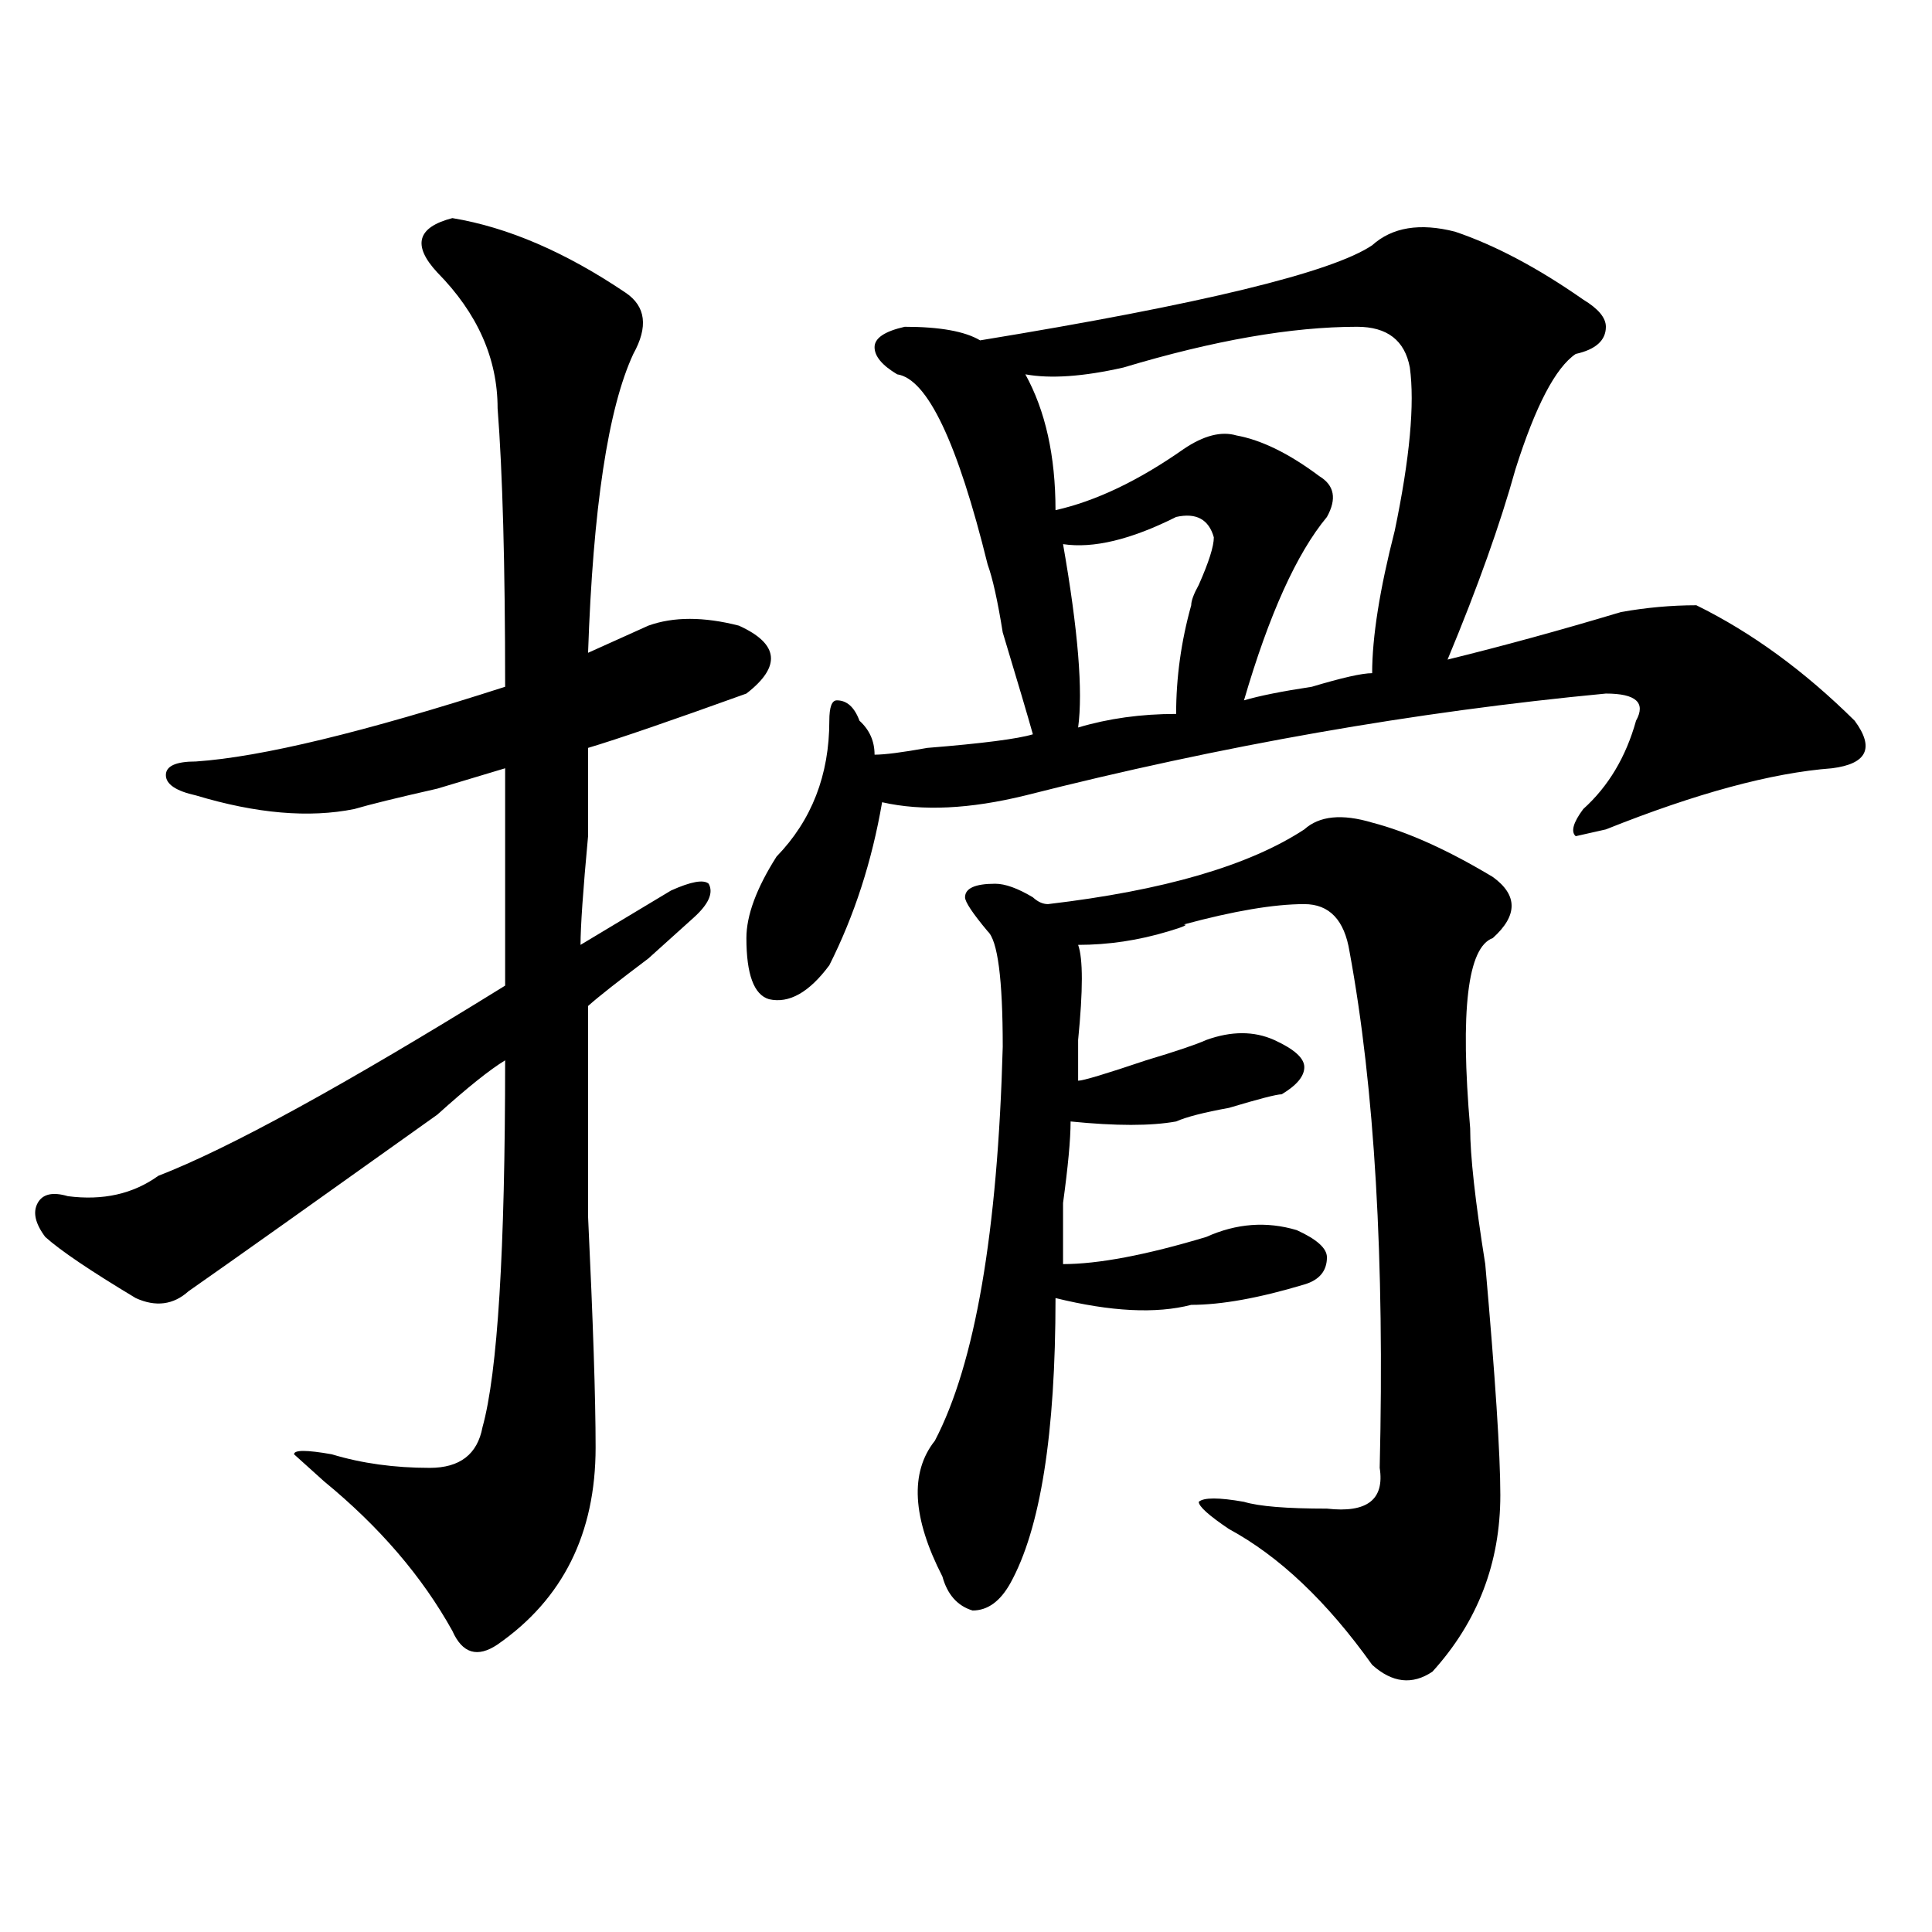
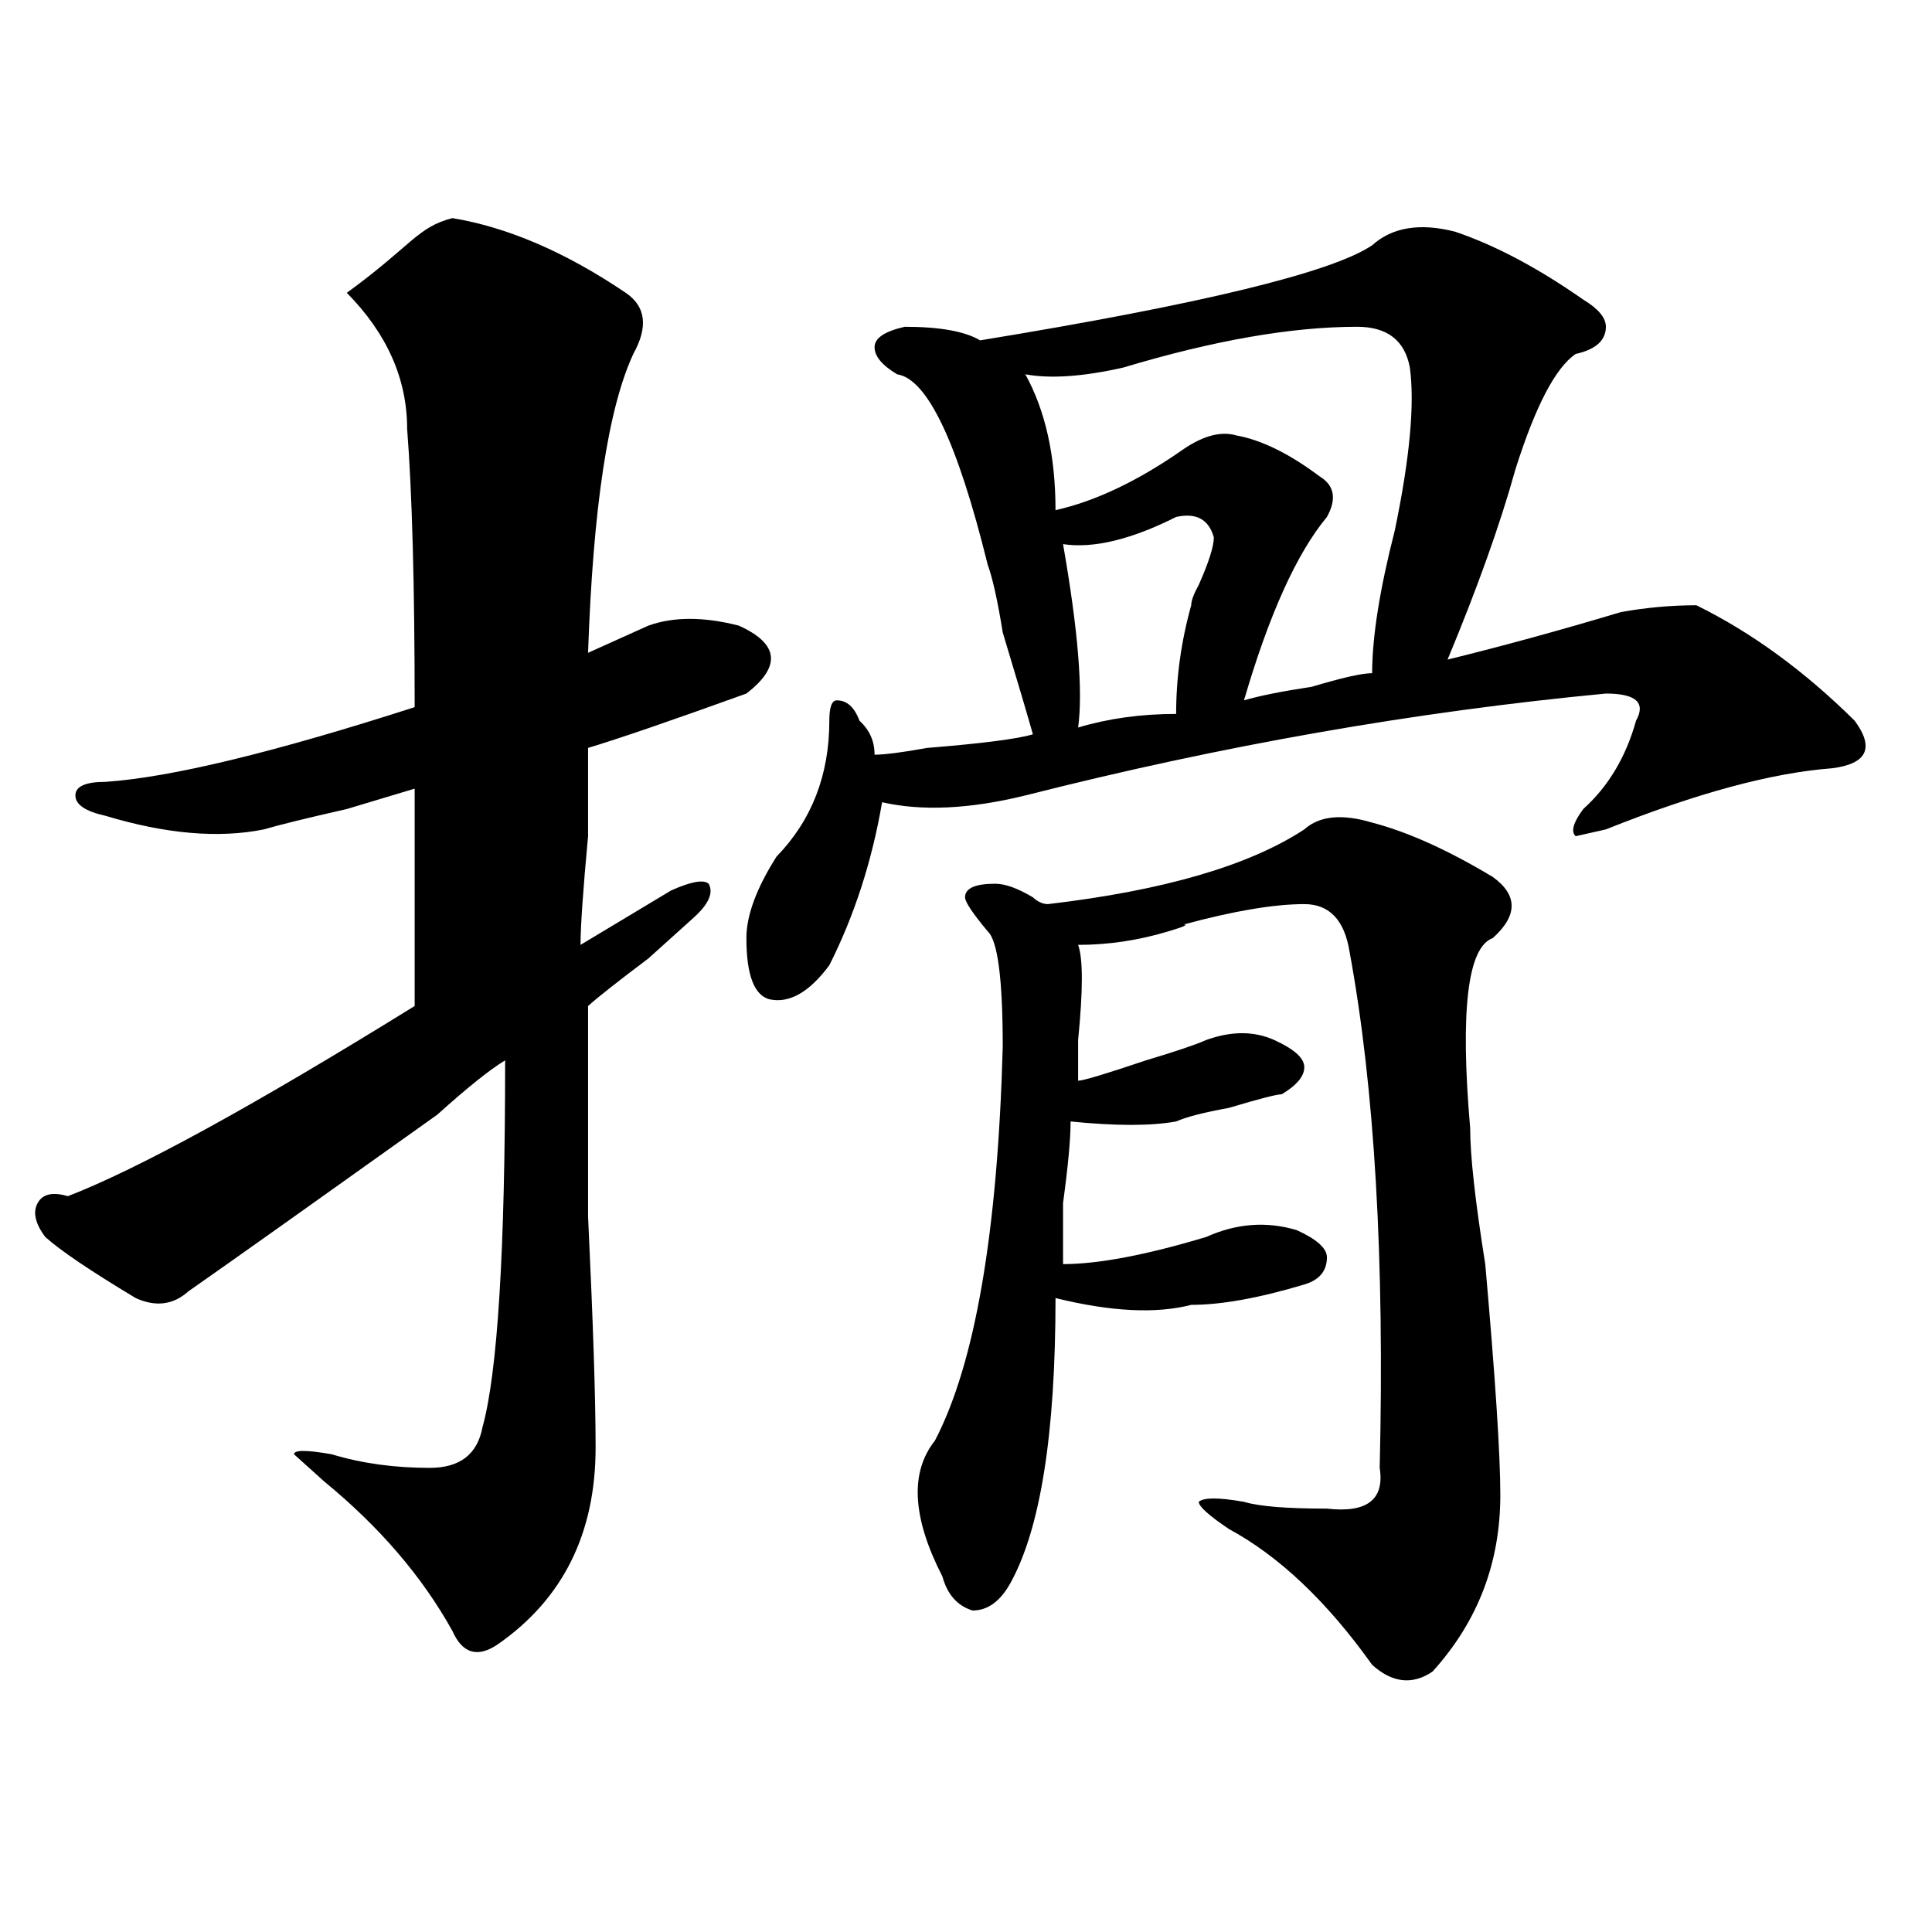
<svg xmlns="http://www.w3.org/2000/svg" version="1.1" id="图层_1" x="0px" y="0px" width="1000px" height="1000px" viewBox="0 0 1000 1000" enable-background="new 0 0 1000 1000" xml:space="preserve">
-   <path d="M234.141,112.891c28.597,4.725,58.535,17.578,89.754,38.672c10.365,7.031,11.707,17.578,3.902,31.641  c-13.049,28.125-20.853,79.706-23.414,154.688c10.365-4.669,20.792-9.338,31.219-14.063c12.988-4.669,28.597-4.669,46.828,0  c20.792,9.394,22.073,21.094,3.902,35.156c-39.023,14.063-66.34,23.456-81.949,28.125c0,7.031,0,22.303,0,45.703  c-2.622,28.125-3.902,46.912-3.902,56.25c15.609-9.338,31.219-18.731,46.828-28.125c10.365-4.669,16.89-5.822,19.512-3.516  c2.561,4.725,0,10.547-7.805,17.578c-2.622,2.362-10.427,9.394-23.414,21.094c-15.609,11.756-26.036,19.94-31.219,24.609  c0,21.094,0,57.459,0,108.984c2.561,53.943,3.902,93.769,3.902,119.531c0,44.55-16.951,78.497-50.73,101.953  c-10.427,7.031-18.231,4.669-23.414-7.031c-15.609-28.125-37.743-53.888-66.34-77.344l-15.609-14.063c0-2.307,6.463-2.307,19.512,0  c15.609,4.725,32.499,7.031,50.73,7.031c15.609,0,24.695-7.031,27.316-21.094c7.805-28.125,11.707-91.406,11.707-189.844  c-7.805,4.725-19.512,14.063-35.121,28.125c-62.438,44.55-105.363,75.037-128.777,91.406c-7.805,7.031-16.951,8.24-27.316,3.516  c-23.414-14.063-39.023-24.609-46.828-31.641c-5.244-7.031-6.524-12.854-3.902-17.578c2.561-4.669,7.805-5.822,15.609-3.516  c18.17,2.362,33.78-1.153,46.828-10.547c36.402-14.063,96.217-46.856,179.508-98.438c0-35.156,0-72.619,0-112.5  c-7.805,2.362-19.512,5.878-35.121,10.547c-20.853,4.725-35.121,8.24-42.926,10.547c-23.414,4.725-50.73,2.362-81.949-7.031  c-10.427-2.307-15.609-5.822-15.609-10.547c0-4.669,5.183-7.031,15.609-7.031c33.78-2.307,87.132-15.216,159.996-38.672  c0-63.281-1.342-111.291-3.902-144.141c0-25.763-10.427-49.219-31.219-70.313C213.288,126.953,215.91,117.615,234.141,112.891z   M710.227,126.953c10.365-9.338,24.695-11.7,42.926-7.031c20.792,7.031,42.926,18.787,66.34,35.156  c7.805,4.725,11.707,9.394,11.707,14.063c0,7.031-5.244,11.756-15.609,14.063c-10.427,7.031-20.853,26.972-31.219,59.766  c-7.805,28.125-19.512,60.975-35.121,98.438c28.597-7.031,58.535-15.216,89.754-24.609c12.988-2.307,25.975-3.516,39.023-3.516  c28.597,14.063,55.914,34.003,81.949,59.766c10.366,14.063,6.463,22.303-11.707,24.609c-31.219,2.362-70.242,12.909-117.07,31.641  l-15.609,3.516c-2.622-2.307-1.342-7.031,3.902-14.063c12.988-11.7,22.073-26.916,27.316-45.703c5.183-9.338,0-14.063-15.609-14.063  c-98.9,9.394-199.02,26.972-300.48,52.734c-28.658,7.031-53.352,8.24-74.145,3.516c-5.244,30.487-14.329,58.612-27.316,84.375  c-10.427,14.063-20.853,19.94-31.219,17.578c-7.805-2.307-11.707-12.854-11.707-31.641c0-11.7,5.183-25.763,15.609-42.188  c18.17-18.731,27.316-42.188,27.316-70.313c0-7.031,1.281-10.547,3.902-10.547c5.183,0,9.085,3.516,11.707,10.547  c5.183,4.725,7.805,10.547,7.805,17.578c5.183,0,14.268-1.153,27.316-3.516c28.597-2.307,46.828-4.669,54.633-7.031  c-2.622-9.338-7.805-26.916-15.609-52.734c-2.622-16.369-5.244-28.125-7.805-35.156c-15.609-63.281-31.219-96.075-46.828-98.438  c-7.805-4.669-11.707-9.338-11.707-14.063c0-4.669,5.183-8.185,15.609-10.547c18.17,0,31.219,2.362,39.023,7.031  C621.754,157.44,689.374,141.016,710.227,126.953z M675.106,429.297c7.805-7.031,19.512-8.185,35.121-3.516  c18.17,4.725,39.023,14.063,62.438,28.125c12.988,9.394,12.988,19.94,0,31.641c-13.049,4.725-16.951,37.519-11.707,98.438  c0,14.063,2.561,37.519,7.805,70.313c5.183,58.612,7.805,98.438,7.805,119.531c0,35.156-11.707,65.588-35.121,91.406  c-10.427,7.031-20.853,5.822-31.219-3.516c-23.414-32.85-48.17-56.25-74.145-70.313c-10.427-7.031-15.609-11.7-15.609-14.063  c2.561-2.307,10.365-2.307,23.414,0c7.805,2.362,22.073,3.516,42.926,3.516c20.792,2.362,29.877-4.669,27.316-21.094  c2.561-107.775-2.622-196.875-15.609-267.188c-2.622-16.369-10.427-24.609-23.414-24.609c-15.609,0-36.463,3.516-62.438,10.547  c2.561,0,0,1.209-7.805,3.516c-15.609,4.725-31.219,7.031-46.828,7.031c2.561,7.031,2.561,23.456,0,49.219  c0,9.394,0,16.425,0,21.094c2.561,0,14.268-3.516,35.121-10.547c15.609-4.669,25.975-8.185,31.219-10.547  c12.988-4.669,24.695-4.669,35.121,0c10.365,4.725,15.609,9.394,15.609,14.063c0,4.725-3.902,9.394-11.707,14.063  c-2.622,0-11.707,2.362-27.316,7.031c-13.049,2.362-22.134,4.725-27.316,7.031c-13.049,2.362-31.219,2.362-54.633,0  c0,9.394-1.342,23.456-3.902,42.188c0,16.425,0,26.972,0,31.641c18.17,0,42.926-4.669,74.145-14.063  c15.609-7.031,31.219-8.185,46.828-3.516c10.365,4.725,15.609,9.394,15.609,14.063c0,7.031-3.902,11.756-11.707,14.063  c-23.414,7.031-42.926,10.547-58.535,10.547c-18.231,4.725-41.645,3.516-70.242-3.516c0,70.313-7.805,119.531-23.414,147.656  c-5.244,9.338-11.707,14.063-19.512,14.063c-7.805-2.362-13.049-8.24-15.609-17.578c-15.609-30.432-16.951-53.888-3.902-70.313  c20.792-39.825,32.499-107.775,35.121-203.906c0-35.156-2.622-55.041-7.805-59.766c-7.805-9.338-11.707-15.216-11.707-17.578  c0-4.669,5.183-7.031,15.609-7.031c5.183,0,11.707,2.362,19.512,7.031c2.561,2.362,5.183,3.516,7.805,3.516  C602.242,460.938,646.448,448.084,675.106,429.297z M702.422,169.141c-33.841,0-74.145,7.031-120.973,21.094  c-20.853,4.725-37.743,5.878-50.73,3.516c10.365,18.787,15.609,42.188,15.609,70.313c20.792-4.669,42.926-15.216,66.34-31.641  c10.365-7.031,19.512-9.338,27.316-7.031c12.988,2.362,27.316,9.394,42.926,21.094c7.805,4.725,9.085,11.756,3.902,21.094  c-15.609,18.787-29.938,50.428-42.926,94.922c7.805-2.307,19.512-4.669,35.121-7.031c15.609-4.669,25.975-7.031,31.219-7.031  c0-18.731,3.902-43.341,11.707-73.828c7.805-37.463,10.365-65.588,7.805-84.375C727.117,176.172,718.032,169.141,702.422,169.141z   M608.766,267.578c-23.414,11.756-42.926,16.425-58.535,14.063c7.805,44.55,10.365,76.19,7.805,94.922  c15.609-4.669,32.499-7.031,50.73-7.031c0-18.731,2.561-37.463,7.805-56.25c0-2.307,1.281-5.822,3.902-10.547  c5.183-11.7,7.805-19.885,7.805-24.609C625.656,268.787,619.132,265.271,608.766,267.578z" />
+   <path d="M234.141,112.891c28.597,4.725,58.535,17.578,89.754,38.672c10.365,7.031,11.707,17.578,3.902,31.641  c-13.049,28.125-20.853,79.706-23.414,154.688c10.365-4.669,20.792-9.338,31.219-14.063c12.988-4.669,28.597-4.669,46.828,0  c20.792,9.394,22.073,21.094,3.902,35.156c-39.023,14.063-66.34,23.456-81.949,28.125c0,7.031,0,22.303,0,45.703  c-2.622,28.125-3.902,46.912-3.902,56.25c15.609-9.338,31.219-18.731,46.828-28.125c10.365-4.669,16.89-5.822,19.512-3.516  c2.561,4.725,0,10.547-7.805,17.578c-2.622,2.362-10.427,9.394-23.414,21.094c-15.609,11.756-26.036,19.94-31.219,24.609  c0,21.094,0,57.459,0,108.984c2.561,53.943,3.902,93.769,3.902,119.531c0,44.55-16.951,78.497-50.73,101.953  c-10.427,7.031-18.231,4.669-23.414-7.031c-15.609-28.125-37.743-53.888-66.34-77.344l-15.609-14.063c0-2.307,6.463-2.307,19.512,0  c15.609,4.725,32.499,7.031,50.73,7.031c15.609,0,24.695-7.031,27.316-21.094c7.805-28.125,11.707-91.406,11.707-189.844  c-7.805,4.725-19.512,14.063-35.121,28.125c-62.438,44.55-105.363,75.037-128.777,91.406c-7.805,7.031-16.951,8.24-27.316,3.516  c-23.414-14.063-39.023-24.609-46.828-31.641c-5.244-7.031-6.524-12.854-3.902-17.578c2.561-4.669,7.805-5.822,15.609-3.516  c36.402-14.063,96.217-46.856,179.508-98.438c0-35.156,0-72.619,0-112.5  c-7.805,2.362-19.512,5.878-35.121,10.547c-20.853,4.725-35.121,8.24-42.926,10.547c-23.414,4.725-50.73,2.362-81.949-7.031  c-10.427-2.307-15.609-5.822-15.609-10.547c0-4.669,5.183-7.031,15.609-7.031c33.78-2.307,87.132-15.216,159.996-38.672  c0-63.281-1.342-111.291-3.902-144.141c0-25.763-10.427-49.219-31.219-70.313C213.288,126.953,215.91,117.615,234.141,112.891z   M710.227,126.953c10.365-9.338,24.695-11.7,42.926-7.031c20.792,7.031,42.926,18.787,66.34,35.156  c7.805,4.725,11.707,9.394,11.707,14.063c0,7.031-5.244,11.756-15.609,14.063c-10.427,7.031-20.853,26.972-31.219,59.766  c-7.805,28.125-19.512,60.975-35.121,98.438c28.597-7.031,58.535-15.216,89.754-24.609c12.988-2.307,25.975-3.516,39.023-3.516  c28.597,14.063,55.914,34.003,81.949,59.766c10.366,14.063,6.463,22.303-11.707,24.609c-31.219,2.362-70.242,12.909-117.07,31.641  l-15.609,3.516c-2.622-2.307-1.342-7.031,3.902-14.063c12.988-11.7,22.073-26.916,27.316-45.703c5.183-9.338,0-14.063-15.609-14.063  c-98.9,9.394-199.02,26.972-300.48,52.734c-28.658,7.031-53.352,8.24-74.145,3.516c-5.244,30.487-14.329,58.612-27.316,84.375  c-10.427,14.063-20.853,19.94-31.219,17.578c-7.805-2.307-11.707-12.854-11.707-31.641c0-11.7,5.183-25.763,15.609-42.188  c18.17-18.731,27.316-42.188,27.316-70.313c0-7.031,1.281-10.547,3.902-10.547c5.183,0,9.085,3.516,11.707,10.547  c5.183,4.725,7.805,10.547,7.805,17.578c5.183,0,14.268-1.153,27.316-3.516c28.597-2.307,46.828-4.669,54.633-7.031  c-2.622-9.338-7.805-26.916-15.609-52.734c-2.622-16.369-5.244-28.125-7.805-35.156c-15.609-63.281-31.219-96.075-46.828-98.438  c-7.805-4.669-11.707-9.338-11.707-14.063c0-4.669,5.183-8.185,15.609-10.547c18.17,0,31.219,2.362,39.023,7.031  C621.754,157.44,689.374,141.016,710.227,126.953z M675.106,429.297c7.805-7.031,19.512-8.185,35.121-3.516  c18.17,4.725,39.023,14.063,62.438,28.125c12.988,9.394,12.988,19.94,0,31.641c-13.049,4.725-16.951,37.519-11.707,98.438  c0,14.063,2.561,37.519,7.805,70.313c5.183,58.612,7.805,98.438,7.805,119.531c0,35.156-11.707,65.588-35.121,91.406  c-10.427,7.031-20.853,5.822-31.219-3.516c-23.414-32.85-48.17-56.25-74.145-70.313c-10.427-7.031-15.609-11.7-15.609-14.063  c2.561-2.307,10.365-2.307,23.414,0c7.805,2.362,22.073,3.516,42.926,3.516c20.792,2.362,29.877-4.669,27.316-21.094  c2.561-107.775-2.622-196.875-15.609-267.188c-2.622-16.369-10.427-24.609-23.414-24.609c-15.609,0-36.463,3.516-62.438,10.547  c2.561,0,0,1.209-7.805,3.516c-15.609,4.725-31.219,7.031-46.828,7.031c2.561,7.031,2.561,23.456,0,49.219  c0,9.394,0,16.425,0,21.094c2.561,0,14.268-3.516,35.121-10.547c15.609-4.669,25.975-8.185,31.219-10.547  c12.988-4.669,24.695-4.669,35.121,0c10.365,4.725,15.609,9.394,15.609,14.063c0,4.725-3.902,9.394-11.707,14.063  c-2.622,0-11.707,2.362-27.316,7.031c-13.049,2.362-22.134,4.725-27.316,7.031c-13.049,2.362-31.219,2.362-54.633,0  c0,9.394-1.342,23.456-3.902,42.188c0,16.425,0,26.972,0,31.641c18.17,0,42.926-4.669,74.145-14.063  c15.609-7.031,31.219-8.185,46.828-3.516c10.365,4.725,15.609,9.394,15.609,14.063c0,7.031-3.902,11.756-11.707,14.063  c-23.414,7.031-42.926,10.547-58.535,10.547c-18.231,4.725-41.645,3.516-70.242-3.516c0,70.313-7.805,119.531-23.414,147.656  c-5.244,9.338-11.707,14.063-19.512,14.063c-7.805-2.362-13.049-8.24-15.609-17.578c-15.609-30.432-16.951-53.888-3.902-70.313  c20.792-39.825,32.499-107.775,35.121-203.906c0-35.156-2.622-55.041-7.805-59.766c-7.805-9.338-11.707-15.216-11.707-17.578  c0-4.669,5.183-7.031,15.609-7.031c5.183,0,11.707,2.362,19.512,7.031c2.561,2.362,5.183,3.516,7.805,3.516  C602.242,460.938,646.448,448.084,675.106,429.297z M702.422,169.141c-33.841,0-74.145,7.031-120.973,21.094  c-20.853,4.725-37.743,5.878-50.73,3.516c10.365,18.787,15.609,42.188,15.609,70.313c20.792-4.669,42.926-15.216,66.34-31.641  c10.365-7.031,19.512-9.338,27.316-7.031c12.988,2.362,27.316,9.394,42.926,21.094c7.805,4.725,9.085,11.756,3.902,21.094  c-15.609,18.787-29.938,50.428-42.926,94.922c7.805-2.307,19.512-4.669,35.121-7.031c15.609-4.669,25.975-7.031,31.219-7.031  c0-18.731,3.902-43.341,11.707-73.828c7.805-37.463,10.365-65.588,7.805-84.375C727.117,176.172,718.032,169.141,702.422,169.141z   M608.766,267.578c-23.414,11.756-42.926,16.425-58.535,14.063c7.805,44.55,10.365,76.19,7.805,94.922  c15.609-4.669,32.499-7.031,50.73-7.031c0-18.731,2.561-37.463,7.805-56.25c0-2.307,1.281-5.822,3.902-10.547  c5.183-11.7,7.805-19.885,7.805-24.609C625.656,268.787,619.132,265.271,608.766,267.578z" />
</svg>